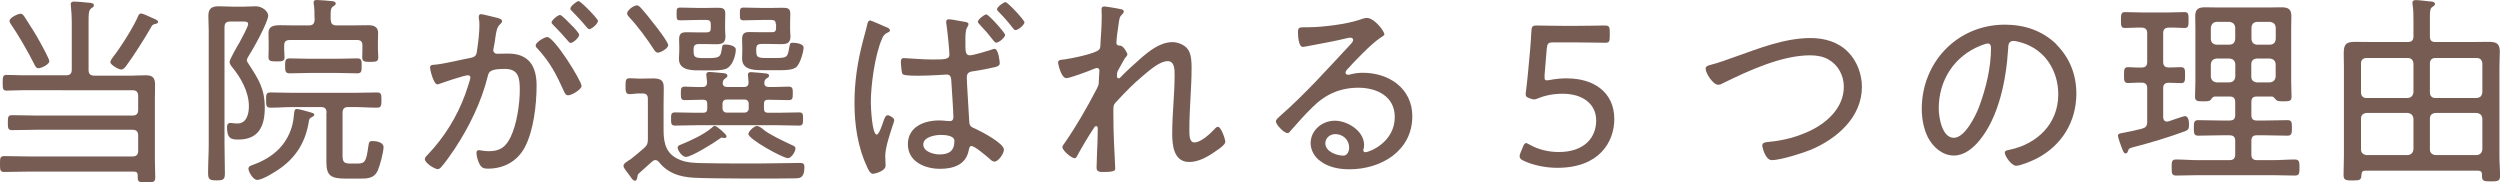
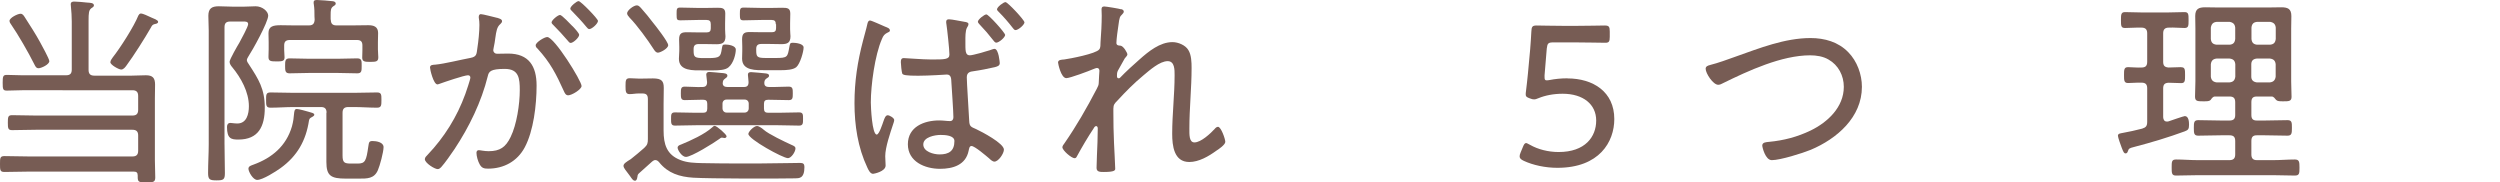
<svg xmlns="http://www.w3.org/2000/svg" id="Layer_2" data-name="Layer 2" viewBox="0 0 270.69 19.74">
  <defs>
    <style>
      .cls-1 {
        fill: #775c54;
        stroke-width: 0px;
      }
    </style>
  </defs>
  <g id="_レイヤー_1" data-name="レイヤー 1">
    <g>
      <path class="cls-1" d="M9.59,7.57c0,.44.2.62.62.62h4.05c.51,0,1.01-.04,1.54-.04.73,0,.99.29.99,1.01,0,.51-.02.99-.02,1.5v6.69c0,.62.04,1.23.04,1.87,0,.51-.24.53-.95.53-.77,0-.95-.02-.95-.55v-.2c0-.31-.13-.42-.44-.42H3.12c-.88,0-1.76.04-2.64.04-.48,0-.48-.22-.48-.86s0-.86.48-.86c.88,0,1.76.04,2.64.04h11.22c.42,0,.62-.18.62-.62v-1.65c0-.44-.2-.62-.62-.62H3.89c-.86,0-1.72.04-2.58.04-.44,0-.46-.2-.46-.81s.02-.81.46-.81c.86,0,1.72.04,2.58.04h10.45c.42,0,.62-.18.62-.62v-1.5c0-.44-.2-.62-.62-.62H2.4c-.55,0-1.1.04-1.65.04-.42,0-.46-.13-.46-.84s.04-.86.46-.86c.55,0,1.1.04,1.65.04h4.75c.44,0,.62-.18.62-.62V2.33c0-.57-.04-1.1-.09-1.61,0-.09-.02-.2-.02-.26,0-.24.18-.29.37-.29.33,0,1.06.07,1.41.11.31.02.73.02.73.31,0,.13-.13.2-.29.31-.26.2-.29.53-.29,1.32v5.35ZM4.18,7.39c-.29,0-.37-.26-.48-.46-.59-1.19-1.74-3.19-2.49-4.27-.09-.11-.18-.26-.18-.4,0-.33.88-.77,1.19-.77.24,0,.35.2.48.4.55.86,1.14,1.76,1.63,2.66.18.33,1.01,1.83,1.01,2.07,0,.37-.88.77-1.17.77ZM16.77,2.6c-.26.07-.31.15-.44.4-.64,1.12-1.87,3.06-2.62,4.07-.13.18-.33.46-.59.46s-1.17-.51-1.17-.79c0-.2.18-.4.26-.53.79-.99,2.31-3.37,2.77-4.53.07-.11.13-.22.29-.22.18,0,.75.26,1.17.46.15.07.68.24.68.44,0,.18-.22.22-.35.24Z" />
      <path class="cls-1" d="M24.31,15.62c0,1.03.04,2.09.04,3.12,0,.7-.15.79-.9.79s-.92-.09-.92-.81c0-1.03.07-2.07.07-3.1V3.32c0-.55-.04-1.08-.04-1.61,0-.79.37-1.03,1.12-1.03.51,0,.99.04,1.5.04h1.25c.42,0,.9-.04,1.25-.04.73,0,1.36.55,1.36,1.01,0,.7-1.69,3.74-2.16,4.45-.07.11-.15.26-.15.37,0,.15.13.33.22.46,1.06,1.63,1.72,2.66,1.72,4.69s-.68,3.45-2.86,3.45c-.77,0-1.23-.09-1.23-1.36,0-.24.09-.44.37-.44.07,0,.15.02.22.02.15.02.37.04.53.04,1.01,0,1.25-1.03,1.25-1.87,0-1.54-.86-3.08-1.8-4.22-.13-.15-.29-.37-.29-.59,0-.26.86-1.74,1.06-2.07.18-.33.95-1.74.95-2,0-.29-.26-.29-.53-.29h-1.41c-.44,0-.62.18-.62.62v12.67ZM33.46,13.03c-.33,2.2-1.28,3.87-3.08,5.17-.51.37-1.94,1.28-2.53,1.28-.46,0-.95-.9-.95-1.21,0-.29.31-.35.53-.44,2.02-.73,3.56-2.02,4.18-4.14.15-.55.2-.99.22-1.3.04-.4.07-.59.31-.59.2,0,1.08.24,1.3.31.29.09.59.13.59.31,0,.15-.24.24-.35.31-.15.09-.18.15-.22.31ZM35.36,12.21c0-.42-.18-.62-.59-.62h-2.97c-.84,0-1.67.07-2.51.07-.48,0-.48-.26-.48-.84s0-.81.48-.81c.84,0,1.67.04,2.51.04h6.53c.81,0,1.65-.04,2.49-.04.48,0,.48.24.48.81s0,.84-.48.84c-.84,0-1.67-.07-2.49-.07h-.62c-.44,0-.62.2-.62.62v4.64c0,.77.22.86.92.86h.73c.81,0,.92-.31,1.14-1.85.07-.44.07-.59.46-.59.42,0,1.19.13,1.19.66s-.4,2.02-.62,2.51c-.4.92-1.17.9-2.05.9h-1.41c-1.63,0-2.11-.31-2.11-1.8v-5.33ZM35.82,2.13c0,.42.18.62.59.62h1.8c.55,0,1.1-.02,1.67-.02s1.06.15,1.06.84c0,.33-.02.66-.02.99v.79c0,.29.04.62.04.84,0,.46-.2.51-.86.51-.59,0-.88-.02-.88-.46,0-.26.02-.53.02-.79v-.53c0-.42-.18-.59-.59-.59h-7.26c-.44,0-.62.18-.62.59v.48c0,.26.04.55.04.81,0,.44-.33.44-.88.44-.64,0-.86-.04-.86-.48,0-.29.02-.57.02-.86v-.75c0-.33-.02-.66-.02-.97,0-.75.51-.86,1.32-.86.4,0,.88.02,1.41.02h1.65c.44,0,.59-.2.62-.62,0-.11-.02-.22-.02-.33,0-.44,0-.88-.07-1.32-.02-.07-.02-.15-.02-.22,0-.24.18-.26.37-.26.29,0,1.41.09,1.69.13.15.02.33.07.33.26,0,.15-.13.2-.29.31-.24.18-.26.42-.26.92v.51ZM33.42,7.9c-.7,0-1.39.04-2.07.04-.48,0-.48-.31-.48-.81s0-.81.48-.81c.68,0,1.36.04,2.07.04h3.21c.68,0,1.36-.04,2.05-.04.51,0,.48.31.48.81,0,.55,0,.81-.48.81-.68,0-1.36-.04-2.05-.04h-3.21Z" />
      <path class="cls-1" d="M53.81,1.92c.18.07.55.13.55.37,0,.13-.09.22-.18.31-.37.31-.44.75-.55,1.52-.04.31-.09.66-.18,1.06-.02.07-.04.18-.04.24,0,.24.18.4.4.4.15,0,.79-.02,1.21-.02,2.24,0,3.08,1.36,3.08,3.46s-.33,4.91-1.28,6.69c-.81,1.52-2.27,2.31-3.98,2.31-.44,0-.68-.07-.9-.46-.18-.31-.35-.88-.35-1.25,0-.15.07-.29.24-.29.2,0,.59.11,1.08.11,1.23,0,1.85-.44,2.38-1.54.66-1.34.99-3.56.99-5.06,0-1.28-.09-2.31-1.63-2.31s-1.72.29-1.83.77c-.7,2.82-2.02,5.52-3.61,7.92-.37.55-1.03,1.5-1.45,1.96-.11.11-.22.2-.37.2-.33,0-1.39-.66-1.39-1.08,0-.18.18-.35.31-.48,1.8-1.89,3.17-4.09,4.07-6.56.09-.26.55-1.58.55-1.78,0-.18-.11-.26-.26-.26-.4,0-2.6.75-3.06.92-.07.02-.18.07-.24.07-.44,0-.81-1.63-.81-1.83,0-.31.35-.29.57-.31.99-.09,2.73-.53,3.81-.73.68-.13.66-.4.75-1.08.11-.7.22-1.76.22-2.49,0-.26-.02-.53-.07-.79v-.09c0-.15.07-.29.22-.29.22,0,1.45.33,1.76.4ZM62.97,9.31c0,.37-1.06,1.01-1.45,1.01-.26,0-.37-.24-.46-.44-.84-1.85-1.47-3.1-2.86-4.62-.11-.09-.2-.2-.2-.35,0-.33.95-.9,1.25-.9.77,0,3.72,4.75,3.72,5.3ZM61.98,2.82c.18.18.73.77.73.95,0,.29-.64.88-.92.88-.13,0-.24-.15-.31-.24-.51-.59-1.01-1.14-1.56-1.69-.07-.07-.2-.18-.2-.29,0-.24.68-.81.92-.81.2,0,1.14,1.01,1.34,1.21ZM64.75,2.25c0,.31-.66.9-.95.9-.13,0-.22-.15-.31-.24-.51-.62-.97-1.1-1.54-1.69-.07-.07-.2-.18-.2-.29,0-.24.68-.81.9-.81.24,0,2.09,1.91,2.09,2.13Z" />
      <path class="cls-1" d="M69.01,19.17c-.02.15-.07.4-.26.4-.18,0-.29-.15-.55-.53-.13-.18-.29-.4-.51-.68-.07-.11-.18-.26-.18-.4,0-.24.29-.42.79-.73.48-.37.99-.81,1.45-1.21.35-.33.4-.51.4-.97v-4.31c0-.44-.15-.62-.59-.62h-.42c-.31,0-.64.07-.97.07-.42,0-.44-.29-.44-.86,0-.64.02-.86.46-.86.33,0,.66.04.99.04h.2c.44,0,.88-.02,1.32-.02.95,0,1.17.29,1.17,1.03,0,.57-.02,1.14-.02,1.72v2.9c0,1.47.33,2.62,1.83,3.19.73.29,1.54.31,2.31.33,1.23.02,2.46.04,3.7.04,1.85,0,3.72,0,5.59-.04.46,0,.92-.02,1.36-.02.33,0,.46.11.46.44,0,1.3-.62,1.21-1.01,1.23-1.96.04-9.26.04-11.02-.07-1.47-.09-2.75-.48-3.7-1.67-.11-.13-.24-.24-.42-.24-.13,0-.22.07-.33.15-.48.42-.97.86-1.45,1.3-.11.09-.15.24-.15.37ZM71.24,5.7c-.22,0-.35-.2-.46-.37-.66-1.03-1.78-2.57-2.62-3.43-.11-.13-.26-.29-.26-.46,0-.31.7-.86,1.06-.86.18,0,.31.15.42.26.48.53.92,1.08,1.34,1.63.29.35,1.63,2.07,1.63,2.42,0,.37-.86.81-1.1.81ZM78.25,9c0,.33.24.42.53.42h1.76c.37,0,.51-.15.51-.53,0-.18-.07-.73-.07-.79,0-.24.15-.29.35-.29.24,0,1.23.11,1.5.13.18.02.44.04.44.26,0,.15-.13.2-.29.31-.15.11-.2.22-.22.4v.11c0,.31.24.4.51.4.7.02,1.43-.04,2.13-.04.44,0,.44.26.44.73s0,.73-.42.73c-.75,0-1.5-.04-2.24-.04-.33,0-.46.13-.46.44v.51c0,.33.13.46.46.46h1.08c.75,0,1.52-.04,2.27-.04.44,0,.42.26.42.7s.02.73-.42.73c-.75,0-1.52-.04-2.27-.04h-8.91c-.75,0-1.52.04-2.27.04-.42,0-.42-.26-.42-.73s0-.7.42-.7c.77,0,1.52.04,2.27.04h.77c.33,0,.46-.13.46-.46v-.51c0-.31-.13-.44-.44-.44h-.22c-.59,0-1.19.04-1.78.04-.42,0-.42-.26-.42-.73s0-.73.42-.73c.64,0,1.28.07,1.91.04.35,0,.51-.15.51-.53-.02-.22-.09-.73-.09-.81,0-.22.15-.29.35-.29.26,0,.97.09,1.28.11.29.02.66.04.66.29,0,.15-.11.22-.26.33-.18.13-.22.22-.24.42v.07ZM76.96,2.62c0-.33-.13-.46-.46-.46h-.86c-.64,0-1.28.04-1.94.04-.42,0-.44-.07-.44-.68,0-.55,0-.7.4-.7.66,0,1.32.04,1.98.04h.73c.42,0,.84-.02,1.28-.02.53,0,.88.02.88.62,0,.31-.02.64-.02,1.06v.66c0,.4.04.59.04.75,0,.7-.33.86-.99.86-.42,0-.84-.02-1.25-.02h-.66c-.37,0-.55.15-.55.53v.13c0,.73.07.86,1.08.86h.48c1.32,0,1.36-.15,1.5-1.03.07-.35.04-.44.37-.44s1.14.11,1.14.55-.22,1.45-.79,1.92c-.33.29-1.03.33-1.63.33h-1.21c-.95,0-2.53.09-2.53-1.25,0-.26.04-.57.04-.86v-.44c0-.31-.02-.57-.02-.81,0-.7.33-.77.86-.77.44,0,.86.02,1.3.02h.81c.33,0,.46-.13.46-.44v-.42ZM78.43,14.94s-.2-.04-.26-.04c-.11,0-.22.09-.29.15-.57.42-3.01,1.94-3.61,1.94-.44,0-.9-.75-.9-.99,0-.22.2-.29.37-.35,1.03-.42,2.57-1.12,3.39-1.87.07-.07.15-.15.26-.15.22,0,1.28.92,1.28,1.12,0,.09-.07.2-.24.2ZM78.67,10.78c-.26,0-.44.18-.44.44v.51c0,.26.18.46.44.46h1.96c.26,0,.44-.2.44-.46v-.51c0-.26-.18-.44-.44-.44h-1.96ZM84,2.62c0-.33-.13-.46-.46-.46h-1.03c-.66,0-1.32.04-2,.04-.37,0-.4-.13-.4-.68s.02-.7.42-.7c.66,0,1.32.04,1.98.04h.9c.42,0,.84-.02,1.28-.02.57,0,.88.04.88.64,0,.35-.02.68-.02,1.03v.66c0,.4.04.57.04.75,0,.73-.35.86-.99.86-.42,0-.84-.02-1.25-.02h-.92c-.37,0-.55.15-.55.53v.13c0,.75.09.86,1.08.86h.99c1.34,0,1.32-.09,1.52-1.21.07-.35.07-.44.37-.44s1.17.09,1.17.51c0,.46-.37,1.76-.79,2.13-.35.29-1.08.33-1.67.33h-1.67c-.97,0-2.53.09-2.53-1.25,0-.26.02-.57.02-.86v-.44c0-.31-.02-.57-.02-.81,0-.7.33-.77.86-.77.44,0,.88.02,1.3.02h1.06c.33,0,.46-.13.46-.44v-.42ZM85.3,17.12c-.53,0-4.27-2.05-4.27-2.62,0-.24.59-.86.95-.86.15,0,.51.22.7.4.53.48,2.31,1.32,2.99,1.63.35.15.46.22.46.4,0,.35-.44,1.06-.84,1.06Z" />
      <path class="cls-1" d="M96.36,3.26c0,.15-.09.2-.2.24-.4.2-.51.33-.68.75-.75,1.72-1.19,4.97-1.19,6.84,0,.48.13,3.48.64,3.48.26,0,.62-1.14.73-1.45s.22-.64.46-.64c.2,0,.7.29.7.51,0,.13-.07.33-.11.44-.31.95-.86,2.51-.86,3.48,0,.33.04.68.04,1.01,0,.66-1.28.9-1.36.9-.31,0-.51-.44-.62-.68-1.03-2.18-1.39-4.6-1.39-6.97s.33-4.49.92-6.75c.15-.62.35-1.23.48-1.85.04-.15.09-.35.29-.35.15,0,1.3.53,1.61.66.22.09.53.18.53.4ZM104.35,2.35c.33.04.51.09.51.26,0,.15-.09.26-.15.37-.2.33-.18,1.08-.18,1.45,0,1.03-.04,1.56.48,1.56.33,0,1.76-.42,2.16-.55.11-.04.4-.15.51-.15.46,0,.57,1.5.57,1.54,0,.31-.29.37-.53.44-.64.15-1.65.35-2.31.44-.37.04-.73.13-.73.66,0,.57.22,3.81.26,4.69.02.66.22.68.75.92.62.29,3.01,1.54,3.01,2.22,0,.42-.59,1.3-1.03,1.3-.2,0-.44-.22-.57-.35-.31-.26-1.56-1.34-1.91-1.34-.24,0-.26.31-.31.51-.31,1.54-1.69,1.96-3.1,1.96-1.63,0-3.48-.77-3.48-2.66s1.76-2.58,3.39-2.58c.46,0,.81.07,1.17.07.26,0,.37-.18.37-.42,0-.59-.18-3.15-.22-3.81-.02-.24.02-.81-.48-.81-.02,0-1.92.13-3.12.13-1.3,0-1.65-.07-1.72-.24-.07-.2-.15-.99-.15-1.23,0-.26.04-.44.33-.44.26,0,1.98.15,2.95.15,1.47,0,1.98,0,1.98-.53s-.24-2.75-.33-3.32c-.02-.07-.02-.15-.02-.24,0-.18.11-.26.29-.26.35,0,1.23.2,1.63.26ZM99.97,15.64c0,.79,1.12,1.08,1.76,1.08,1.01,0,1.61-.37,1.61-1.45,0-.62-1.03-.66-1.5-.66-.59,0-1.87.22-1.87,1.03ZM108.84,3.76c0,.29-.68.86-.97.86-.13,0-.24-.15-.31-.24-.48-.62-.97-1.19-1.5-1.74-.07-.07-.18-.2-.18-.29,0-.24.7-.79.92-.79.24,0,2.02,1.98,2.02,2.2ZM110.93,2.4c0,.29-.68.86-.97.86-.13,0-.22-.13-.29-.22-.48-.62-.99-1.21-1.54-1.76-.07-.07-.18-.18-.18-.26,0-.26.7-.79.92-.79.24,0,2.05,1.94,2.05,2.18Z" />
      <path class="cls-1" d="M121.42.99c.11.04.26.11.26.26,0,.11-.09.22-.18.31-.24.24-.29.29-.4,1.17-.07.42-.22,1.54-.22,1.92,0,.24.2.29.42.29.35.02.77.79.77.95,0,.13-.15.26-.29.44l-.75,1.34c-.09.2-.09.35-.09.55,0,.13.02.26.2.26.07,0,.13-.04.18-.11.48-.51,1.52-1.47,2.07-1.94.97-.86,2.2-1.87,3.56-1.87.62,0,1.41.33,1.72.86.33.53.35,1.32.35,1.94,0,2.18-.24,4.36-.24,6.54,0,.66-.04,1.52.55,1.52.7,0,1.72-.95,2.18-1.45.09-.11.22-.24.37-.24.33,0,.79,1.32.79,1.63s-.73.81-.99.97c-.81.59-1.87,1.21-2.91,1.21-1.67,0-1.85-1.78-1.85-3.06,0-2.11.26-4.22.26-6.34,0-.57.02-1.52-.75-1.52-.86,0-1.96.99-2.6,1.52-1.06.88-1.91,1.74-2.84,2.75-.29.29-.44.44-.44.88v.37c0,1.12.02,2.22.07,3.34.02.59.13,2.38.13,2.77,0,.18-.02.37-1.23.37-.4,0-.79,0-.79-.44,0-.04.04-1.1.04-1.32.04-.97.09-1.96.09-2.95,0-.11-.04-.26-.18-.26-.11,0-.22.15-.26.24-.66.99-1.25,2-1.83,3.06-.04.09-.11.18-.24.18-.33,0-1.32-.84-1.32-1.19,0-.13.13-.31.22-.42,1.32-1.91,2.42-3.83,3.5-5.9.13-.26.22-.4.22-.7,0-.35.07-1.14.07-1.25,0-.18-.09-.31-.26-.31-.11,0-.31.09-.42.13-.46.2-2.51.97-2.9.97-.59,0-.9-1.61-.9-1.69,0-.31.4-.31.66-.33.66-.09,3.43-.62,3.79-1.08.18-.2.13-.53.15-.79.07-.88.13-2,.13-2.88,0-.31-.02-.57-.02-.68,0-.2.07-.31.29-.31.2,0,1.65.24,1.85.31Z" />
-       <path class="cls-1" d="M149.91,3.7c0,.13-.31.31-.42.37-1.03.68-2.79,2.53-3.65,3.48-.07.09-.15.2-.15.33s.13.22.26.22c.07,0,.29-.04.37-.07.4-.11.86-.15,1.25-.15,2.82,0,5.35,1.69,5.35,4.71,0,3.74-3.37,5.74-6.8,5.74-1.1,0-2.25-.2-3.15-.88-.62-.44-1.06-1.17-1.06-1.94,0-1.41,1.25-2.44,2.62-2.44s3.17,1.1,3.17,2.64c0,.31-.09.46-.09.55,0,.13.09.22.22.22.46,0,3.19-1.08,3.19-3.81,0-2.24-1.94-3.17-3.94-3.17s-3.59.73-4.97,2.11c-.81.79-1.58,1.65-2.33,2.51-.13.15-.22.29-.35.29-.44,0-1.28-.95-1.28-1.25,0-.24.29-.44.44-.59,2.75-2.4,5.17-5.13,7.66-7.79.11-.13.26-.26.26-.46,0-.18-.15-.24-.31-.24-.11,0-.31.04-.42.07-1.36.33-2.77.57-4.16.84-.13.02-.42.09-.55.09-.48,0-.53-1.23-.53-1.58,0-.51.11-.55.73-.55h.4c1.47,0,4.16-.33,5.54-.81.22-.07.53-.2.77-.2.84,0,1.91,1.43,1.91,1.78ZM144.58,14.52c-.57,0-1.08.42-1.08.99,0,.9,1.21,1.34,1.96,1.34.44,0,.62-.51.62-.88,0-.84-.68-1.45-1.5-1.45Z" />
      <path class="cls-1" d="M169.71,8.49c2.79,0,5.08,1.45,5.08,4.4,0,2.46-1.61,5.28-6.16,5.28-1.32,0-2.64-.29-3.63-.75-.33-.15-.46-.29-.46-.48,0-.11.02-.24.11-.44l.22-.53c.13-.33.22-.48.37-.48.07,0,.2.07.44.2.84.48,1.96.77,3.08.77,2.88,0,4.07-1.65,4.07-3.41s-1.41-2.9-3.63-2.9c-.99,0-1.89.18-2.62.48-.22.09-.33.13-.48.13-.11,0-.24-.02-.46-.11-.35-.13-.44-.2-.44-.42,0-.09,0-.18.02-.29.09-.68.15-1.32.22-1.98l.24-2.6c.07-.81.09-1.3.13-1.94.02-.53.11-.66.57-.66.29,0,1.96.04,3.04.04h1.14c1.08,0,2.9-.04,3.19-.04.46,0,.55.13.55.66v.57c0,.51-.09.64-.48.64-.44,0-2.18-.04-3.26-.04h-2.35c-.57,0-.66.09-.73.66l-.24,2.9v.2c0,.26.04.35.24.35.09,0,.2-.02.33-.04.55-.11,1.21-.18,1.89-.18Z" />
      <path class="cls-1" d="M185.15,7.04c.88-.22,1.89-.59,2.75-.9,2.6-.92,5.35-2.02,8.14-2.02,1.52,0,3.01.42,4.09,1.54.95.97,1.47,2.4,1.47,3.74,0,3.3-2.71,5.63-5.54,6.82-.9.37-3.3,1.12-4.22,1.12-.7,0-1.03-1.41-1.03-1.58,0-.37.46-.37.73-.4,1.58-.15,3.06-.53,4.51-1.23,1.85-.9,3.59-2.53,3.59-4.73,0-1.21-.59-2.35-1.65-2.95-.59-.35-1.32-.46-2-.46-3.08,0-6.69,1.67-9.42,3.01-.15.09-.35.18-.53.18-.55,0-1.36-1.23-1.36-1.74,0-.26.26-.35.48-.4Z" />
-       <path class="cls-1" d="M222.66,4.82c1.45,1.45,2.16,3.28,2.16,5.32,0,3.01-1.56,5.59-4.25,7-.46.24-1.78.81-2.27.81s-1.23-1.03-1.23-1.43c0-.24.35-.26.55-.31,2.99-.64,5.24-2.82,5.24-5.99,0-2.55-1.41-4.82-3.92-5.59-.2-.07-.73-.2-.92-.2-.57,0-.57.48-.59.9-.2,3.26-.99,7.33-3.12,9.9-.68.81-1.61,1.61-2.75,1.61-1.25,0-2.27-.92-2.82-1.98-.46-.9-.66-2.07-.66-3.06,0-5.08,3.87-9.13,9-9.13,2.11,0,4.05.64,5.59,2.13ZM214.43,4.95c-2.84,1.14-4.51,3.74-4.51,6.78,0,.97.35,3.19,1.63,3.19,1.19,0,2.33-2.31,2.71-3.28.79-2.11,1.32-4.33,1.32-6.49,0-.24-.11-.44-.35-.44-.2,0-.62.18-.79.24Z" />
      <path class="cls-1" d="M236.17,7.28c.42,0,.42.26.42.86s0,.86-.42.86c-.24,0-1.03-.04-1.36-.04-.42.02-.59.18-.59.62v3.12c.02.24.11.46.4.46.07,0,.11,0,.18-.02.26-.09,1.65-.57,1.76-.57.42,0,.46.62.46.92,0,.48-.09.59-.46.73-1.8.66-3.63,1.21-5.48,1.69-.59.15-.57.18-.68.46-.04.13-.11.24-.24.24-.18,0-.24-.13-.42-.59-.09-.22-.42-1.14-.42-1.32,0-.26.31-.26.53-.31.53-.09,1.54-.31,2.09-.46.42-.13.55-.29.55-.75v-3.61c0-.44-.18-.62-.62-.62-.48-.02-.97.04-1.45.04-.44,0-.44-.29-.44-.86s0-.86.44-.86c.4,0,.99.07,1.45.04.44,0,.62-.18.62-.62v-3.08c0-.42-.18-.62-.62-.62-.59-.02-1.19.04-1.78.04-.44,0-.44-.24-.44-.84s0-.88.44-.88c.59,0,1.25.04,1.89.04h2.66c.64,0,1.3-.04,1.89-.04.44,0,.44.24.44.88,0,.59,0,.84-.44.84-.57,0-1.12-.07-1.69-.04-.44,0-.62.2-.62.62v3.08c0,.44.18.59.59.62.15,0,1.34-.04,1.36-.04ZM239.82,10.45c-.2,0-.35.2-.46.37-.15.15-.37.15-.81.15-.64,0-.88-.02-.88-.51,0-.55.04-1.1.04-1.65V3.1c0-.46-.02-.9-.02-1.36,0-.77.37-.95,1.08-.95.46,0,.95.02,1.41.02h5.43c.46,0,.92-.02,1.39-.02.7,0,1.1.15,1.1.95,0,.46-.02.9-.02,1.36v5.72c0,.57.04,1.12.04,1.67,0,.48-.31.48-.88.48-.4,0-.64,0-.79-.15-.13-.15-.26-.37-.48-.37h-1.61c-.42,0-.59.18-.59.62v1.39c0,.42.18.59.59.59h.86c.81,0,1.65-.04,2.46-.04.48,0,.48.26.48.84s-.02.84-.48.84c-.81,0-1.63-.04-2.46-.04h-.86c-.42,0-.59.18-.59.62v1.45c0,.42.18.62.59.62h1.8c.77,0,1.54-.07,2.31-.07.48,0,.51.24.51.88s-.02.86-.51.86c-.77,0-1.54-.04-2.31-.04h-8.21c-.79,0-1.56.04-2.33.04-.48,0-.48-.26-.48-.88s0-.86.48-.86c.77,0,1.54.07,2.33.07h3.45c.44,0,.62-.2.62-.62v-1.45c0-.44-.18-.62-.62-.62h-.92c-.84,0-1.65.04-2.46.04-.46,0-.48-.24-.48-.84s.02-.84.48-.84c.81,0,1.65.04,2.46.04h.92c.44,0,.62-.18.62-.59v-1.39c0-.44-.18-.62-.62-.62h-1.58ZM242.02,2.99c-.04-.37-.22-.55-.59-.62h-1.43c-.37.04-.55.22-.62.62v1.23c.04.4.22.57.62.62h1.43c.37-.04.55-.22.59-.62v-1.23ZM240,6.34c-.37.04-.57.22-.62.62v1.34c.04.37.24.57.62.62h1.41c.4-.04.57-.24.62-.62v-1.34c-.04-.4-.22-.57-.62-.62h-1.41ZM245.79,4.84c.4-.04.57-.22.62-.62v-1.23c-.04-.37-.22-.55-.59-.62h-1.45c-.37.04-.55.22-.59.62v1.23c.04.4.22.57.59.62h1.43ZM243.76,8.3c0,.37.22.57.59.62h1.43c.37-.04.57-.24.62-.62v-1.34c-.04-.4-.24-.57-.62-.62h-1.43c-.37.04-.59.22-.59.62v1.34Z" />
-       <path class="cls-1" d="M260.7,4.55c.42,0,.62-.18.62-.62v-1.54c0-.64,0-1.3-.09-1.87-.02-.07-.02-.15-.02-.22,0-.24.18-.29.38-.29.29,0,1.03.09,1.36.13.31.02.7.02.7.29,0,.15-.11.2-.29.33-.24.15-.26.44-.26,1.1v2.07c0,.44.18.62.59.62h3.72c.68,0,1.36-.02,2.05-.02.79,0,1.21.15,1.21,1.03,0,.59-.04,1.17-.04,1.74v9.66c0,.7.07,1.39.07,2.09,0,.57-.29.59-.99.59-.75,0-.97-.02-.97-.59v-.15c0-.31-.15-.42-.44-.42h-12.17c-.31,0-.42.11-.44.42-.02.59-.15.64-.97.64-.7,0-.97-.02-.97-.59,0-.7.04-1.39.04-2.09V7.31c0-.62-.02-1.1-.02-1.5,0-.9.15-1.28,1.19-1.28.68,0,1.36.02,2.07.02h3.67ZM261.32,6.87c-.04-.37-.24-.59-.62-.59h-4.47c-.37,0-.59.22-.59.59v3.12c0,.4.22.62.59.62h4.47c.37-.04.57-.22.62-.62v-3.12ZM261.32,12.85c-.04-.37-.24-.57-.62-.62h-4.47c-.37.04-.59.24-.59.62v3.32c0,.37.22.57.59.62h4.47c.37-.04.57-.24.62-.62v-3.32ZM268.16,10.61c.4-.04.57-.22.62-.62v-3.12c-.04-.37-.22-.59-.62-.59h-4.47c-.38,0-.59.22-.59.59v3.12c0,.4.22.62.59.62h4.47ZM263.1,16.17c0,.37.22.57.59.62h4.47c.4-.04.57-.24.62-.62v-3.32c-.04-.37-.22-.57-.62-.62h-4.47c-.38.04-.59.24-.59.62v3.32Z" />
    </g>
  </g>
</svg>